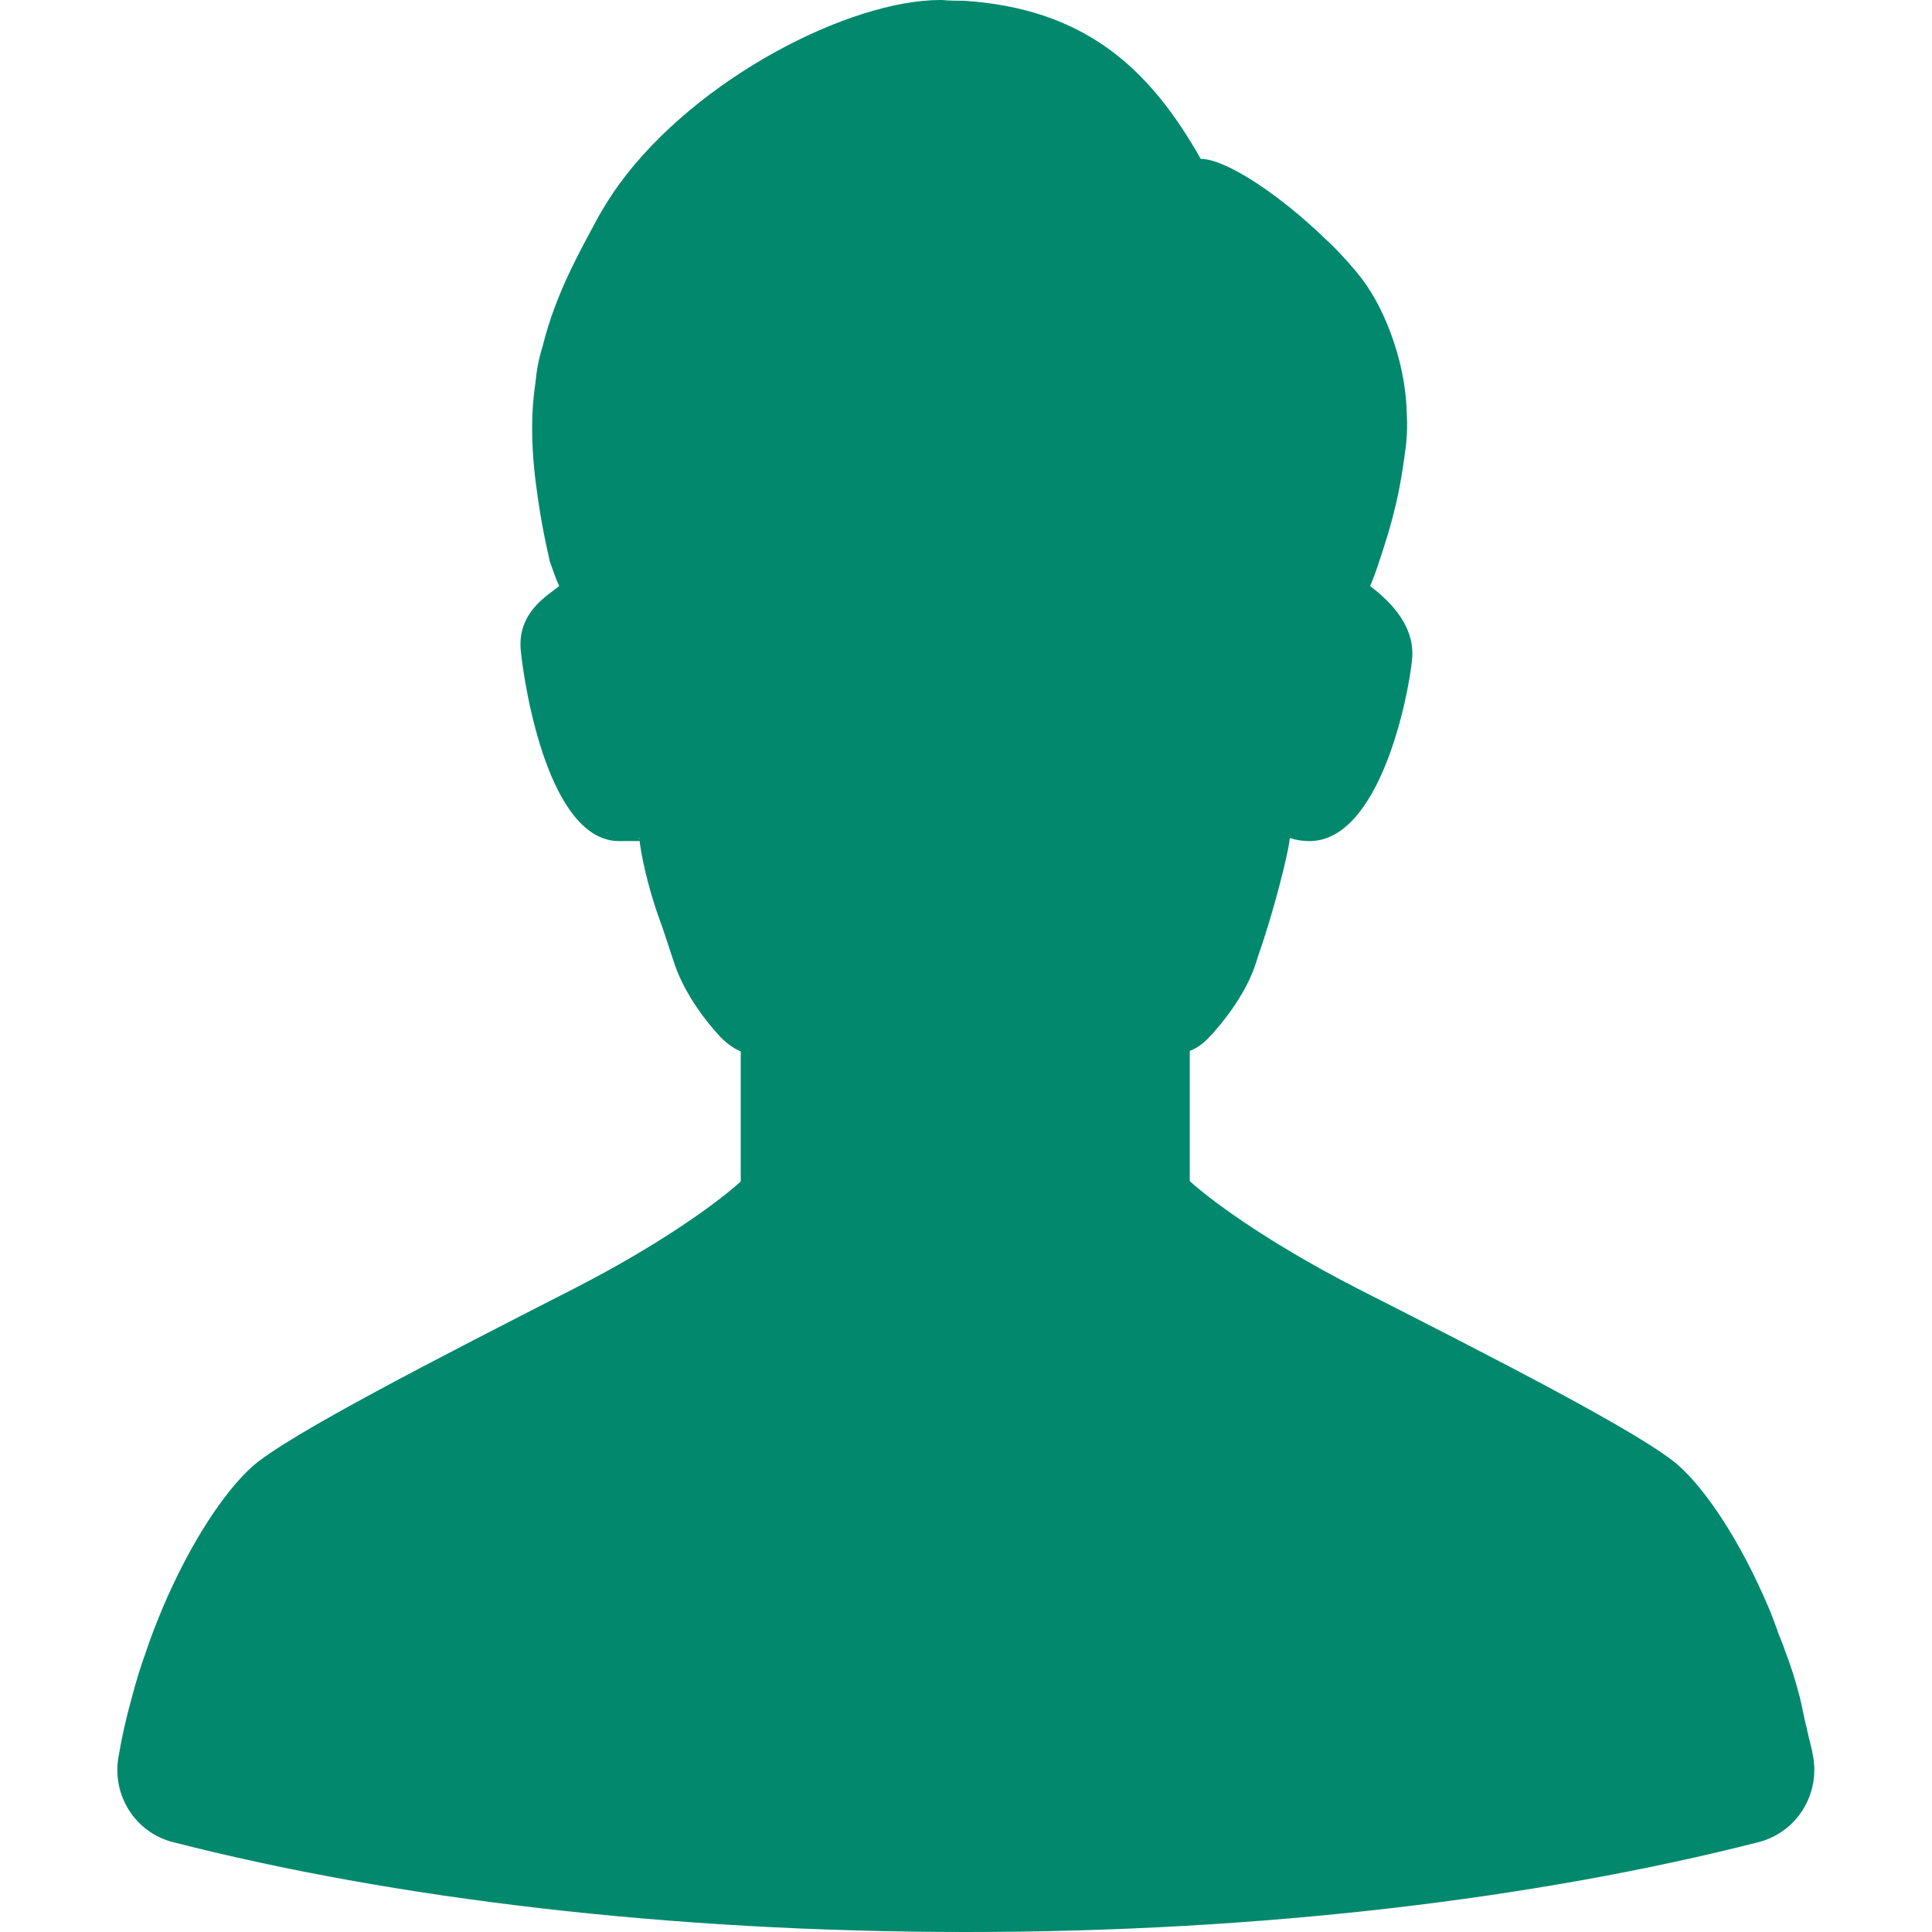
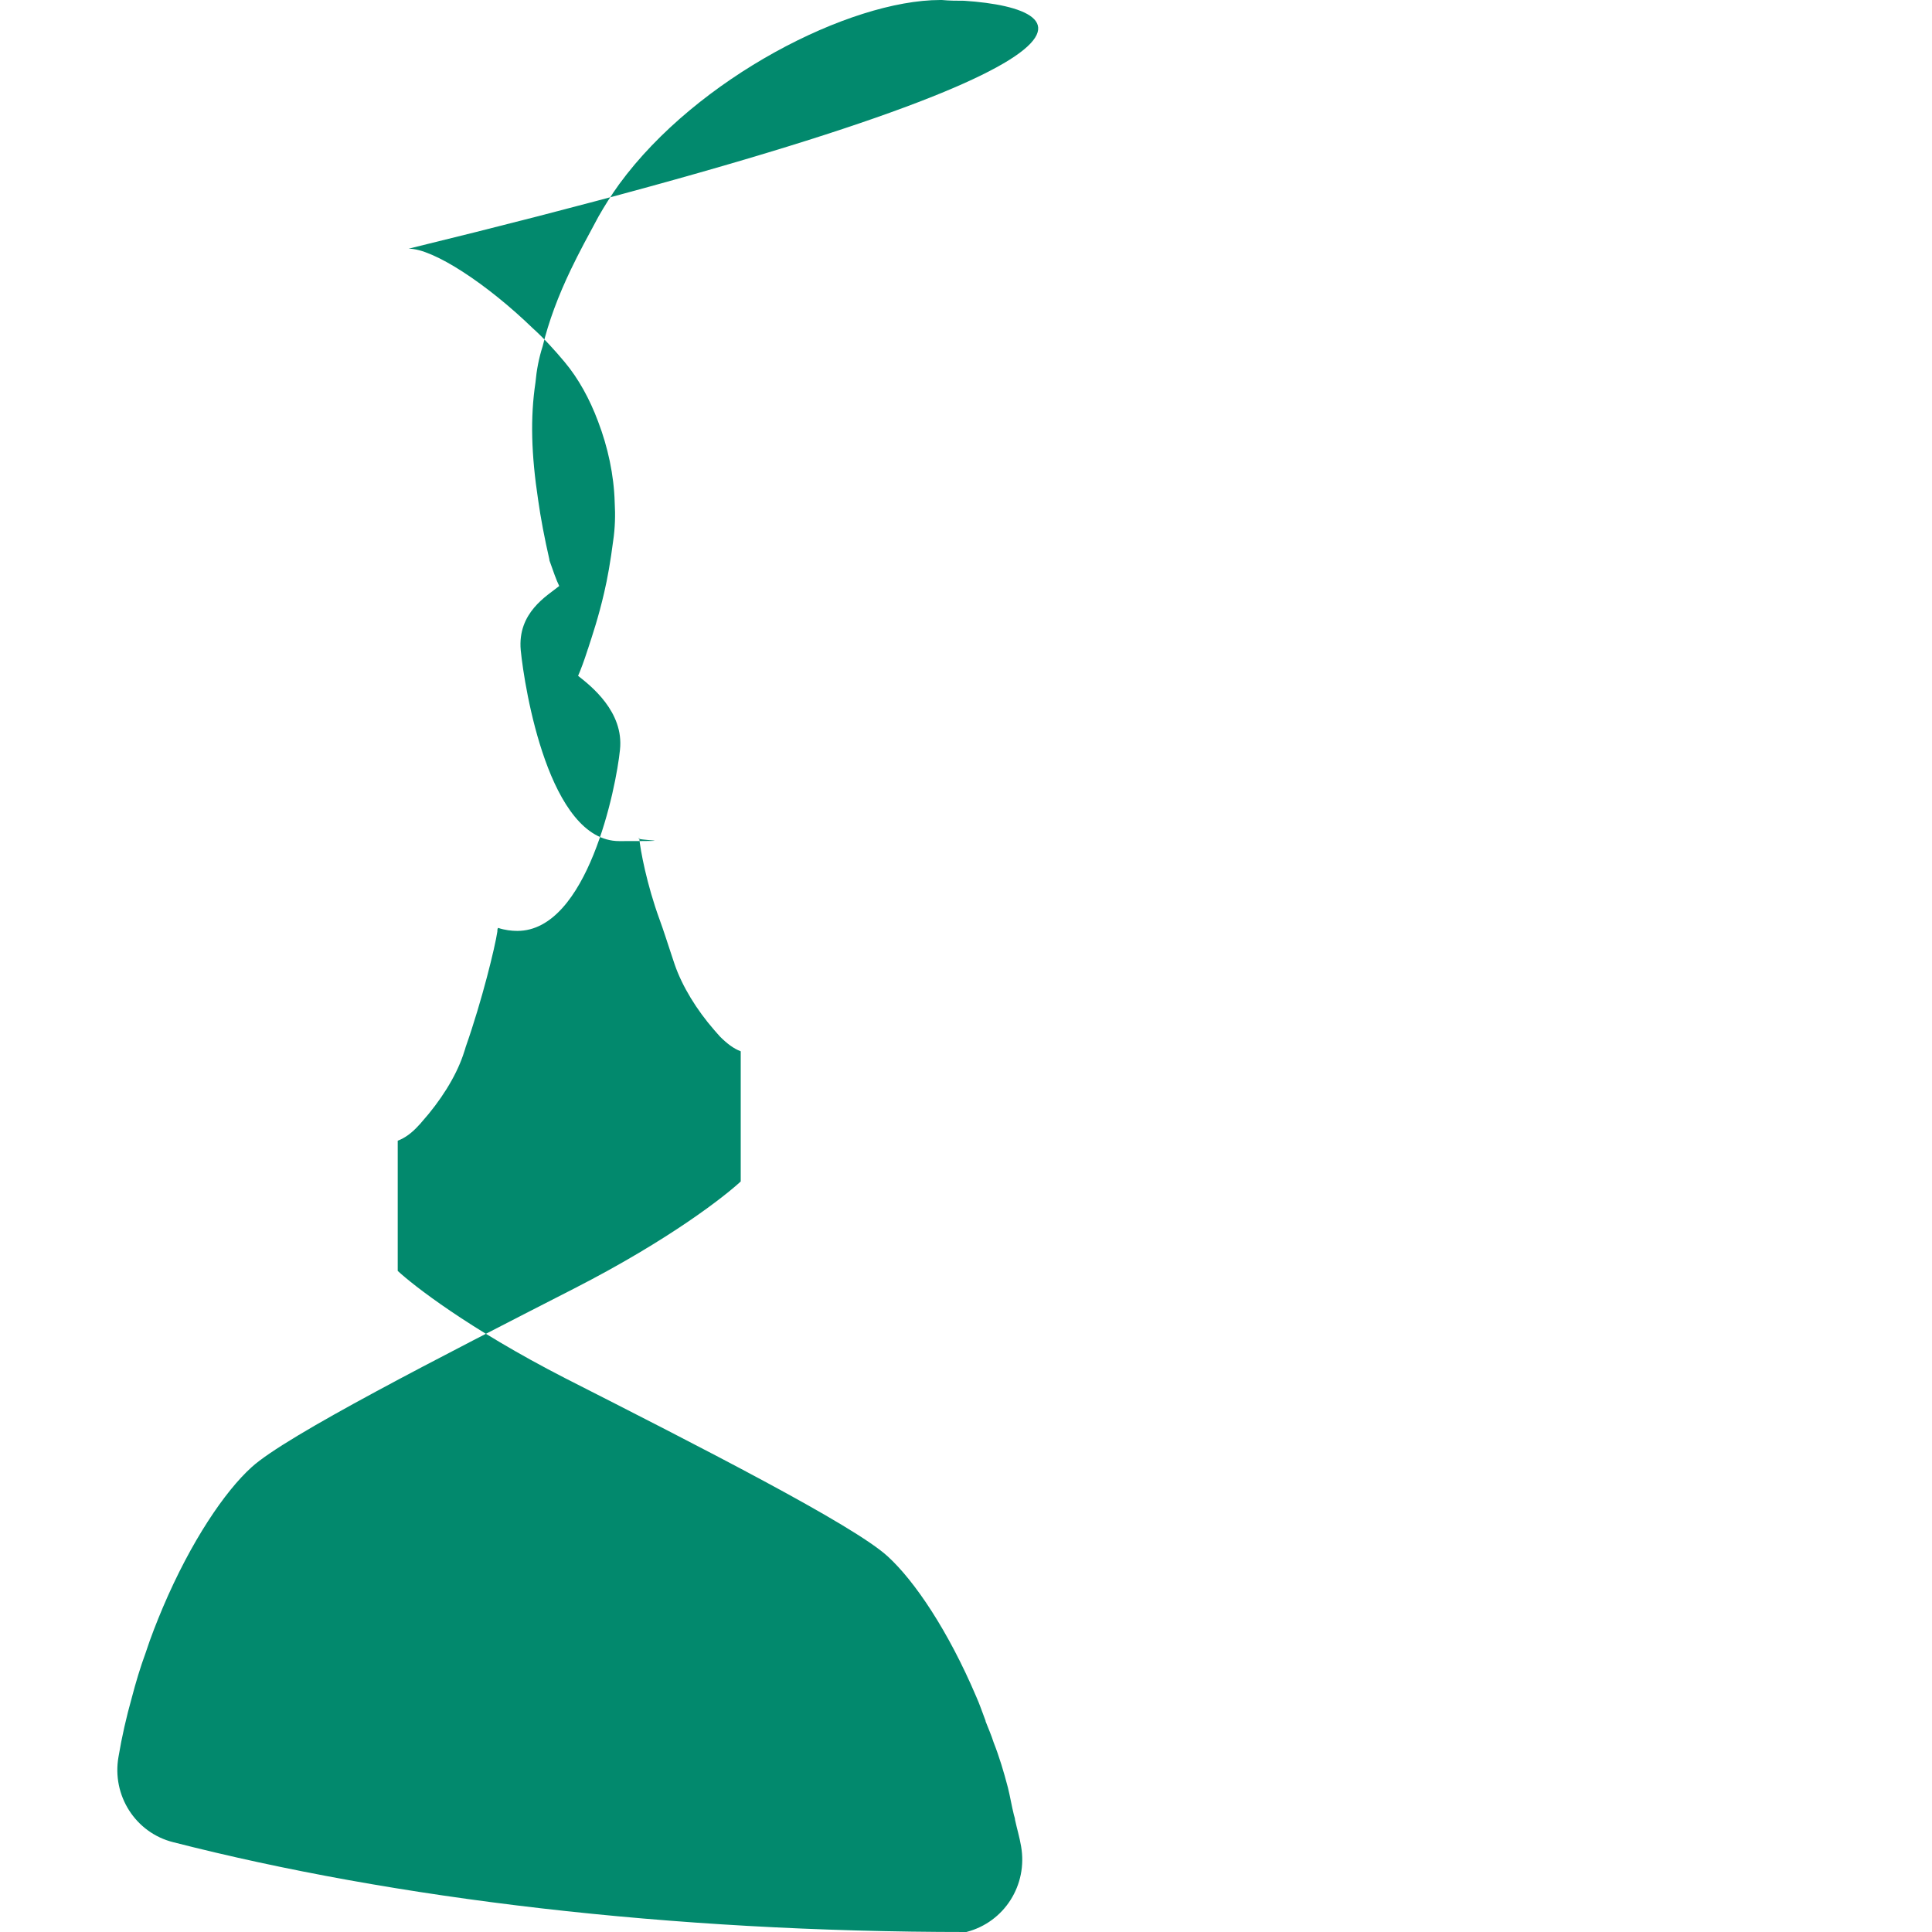
<svg xmlns="http://www.w3.org/2000/svg" id="_x31_0" version="1.1" viewBox="0 0 512 512">
  <defs>
    <style>
      .st0 {
        fill: #02896d;
      }
    </style>
  </defs>
-   <path class="st0" d="M45.9,488.2c58.6,15,131.4,23.8,210.2,23.8s151.4-8.9,209.9-23.8c10.1-2.6,16.3-12.5,14.5-22.7-.4-2.4-1.1-4.7-1.6-7,0-.4-.2-.9-.3-1.3-.6-2.4-1-4.9-1.6-7.3-1.1-4.2-2.3-8.2-3.8-12-.6-1.9-1.4-3.7-2.1-5.5,0-.1,0-.2-.1-.4-.8-2.1-1.5-4.2-2.4-6.2-7.4-17.4-16.3-30.6-23.4-37.1-9.1-8.4-50.4-29.4-85.6-47.3-25.7-13.2-40.2-24.6-44.3-28.4v-34.5c1.9-.7,3.8-2.1,5.5-4,.3-.3.6-.6.9-1,4.9-5.5,8.9-11.8,10.9-17.6.2-.7.5-1.4.7-2.2,4.4-12.5,7.8-26.6,8.4-30.6,0-.4,0-.7.2-1,1.8.6,3.6.8,5.1.8,18.6,0,26.2-38,27.2-48,1.1-10.1-7.8-17-11.1-19.6.7-1.6,1.6-4,2.5-6.8,0-.2.2-.4.2-.6,1.1-3.4,2.7-8.1,4.2-14.6.9-3.8,1.7-8.4,2.4-13.8.5-3.3.6-6.8.4-10.2-.2-7.2-1.8-14.6-4.4-21.4-2.2-5.9-5.2-11.4-8.9-15.8h0c-2.6-3.1-5.4-6.2-8.5-9-12-11.6-26.2-21-32.8-21C304.6,18,287.4,2.3,255.5.2c-1.9,0-3.8,0-5.9-.2h-.4C225.2,0,184.7,20.6,164.1,48.8h0c-2.1,2.9-3.9,5.8-5.5,8.6-2.7,5-5.2,9.6-7.3,14-3.4,7.1-5.9,13.8-7.5,20.4-1,3.1-1.6,6.3-1.9,9.6-1.4,9.3-1.1,19.1.7,31h0c.7,5,1.7,10.2,3,15.9,0,0,0,.2,0,.2,1,2.8,1.8,5.2,2.6,6.8-3.2,2.6-11.1,7-10.2,17,1,10.1,7.5,50.6,26.1,50.6s3.4-.2,5.3-.8h0c.3,3.2,2,12.3,5.4,21.6,1,2.7,2.1,6.2,3.3,9.8.2.7.5,1.4.7,2.1,2,5.8,5.8,12,10.5,17.4.5.6,1,1.1,1.5,1.7,1.8,1.8,3.6,3.2,5.5,3.9v34.5c-4.1,3.8-18.6,15.3-44.2,28.4-35.2,18-76.3,39-85.4,47.3-7.1,6.4-16.1,19.7-23.5,37.1-1.6,3.8-3.2,7.8-4.6,12.1-1.4,3.8-2.6,7.8-3.7,12-1.4,5-2.6,10.2-3.5,15.6-1.8,10.2,4.5,20.1,14.5,22.6Z" />
+   <path class="st0" d="M45.9,488.2c58.6,15,131.4,23.8,210.2,23.8c10.1-2.6,16.3-12.5,14.5-22.7-.4-2.4-1.1-4.7-1.6-7,0-.4-.2-.9-.3-1.3-.6-2.4-1-4.9-1.6-7.3-1.1-4.2-2.3-8.2-3.8-12-.6-1.9-1.4-3.7-2.1-5.5,0-.1,0-.2-.1-.4-.8-2.1-1.5-4.2-2.4-6.2-7.4-17.4-16.3-30.6-23.4-37.1-9.1-8.4-50.4-29.4-85.6-47.3-25.7-13.2-40.2-24.6-44.3-28.4v-34.5c1.9-.7,3.8-2.1,5.5-4,.3-.3.6-.6.9-1,4.9-5.5,8.9-11.8,10.9-17.6.2-.7.5-1.4.7-2.2,4.4-12.5,7.8-26.6,8.4-30.6,0-.4,0-.7.2-1,1.8.6,3.6.8,5.1.8,18.6,0,26.2-38,27.2-48,1.1-10.1-7.8-17-11.1-19.6.7-1.6,1.6-4,2.5-6.8,0-.2.2-.4.2-.6,1.1-3.4,2.7-8.1,4.2-14.6.9-3.8,1.7-8.4,2.4-13.8.5-3.3.6-6.8.4-10.2-.2-7.2-1.8-14.6-4.4-21.4-2.2-5.9-5.2-11.4-8.9-15.8h0c-2.6-3.1-5.4-6.2-8.5-9-12-11.6-26.2-21-32.8-21C304.6,18,287.4,2.3,255.5.2c-1.9,0-3.8,0-5.9-.2h-.4C225.2,0,184.7,20.6,164.1,48.8h0c-2.1,2.9-3.9,5.8-5.5,8.6-2.7,5-5.2,9.6-7.3,14-3.4,7.1-5.9,13.8-7.5,20.4-1,3.1-1.6,6.3-1.9,9.6-1.4,9.3-1.1,19.1.7,31h0c.7,5,1.7,10.2,3,15.9,0,0,0,.2,0,.2,1,2.8,1.8,5.2,2.6,6.8-3.2,2.6-11.1,7-10.2,17,1,10.1,7.5,50.6,26.1,50.6s3.4-.2,5.3-.8h0c.3,3.2,2,12.3,5.4,21.6,1,2.7,2.1,6.2,3.3,9.8.2.7.5,1.4.7,2.1,2,5.8,5.8,12,10.5,17.4.5.6,1,1.1,1.5,1.7,1.8,1.8,3.6,3.2,5.5,3.9v34.5c-4.1,3.8-18.6,15.3-44.2,28.4-35.2,18-76.3,39-85.4,47.3-7.1,6.4-16.1,19.7-23.5,37.1-1.6,3.8-3.2,7.8-4.6,12.1-1.4,3.8-2.6,7.8-3.7,12-1.4,5-2.6,10.2-3.5,15.6-1.8,10.2,4.5,20.1,14.5,22.6Z" />
</svg>